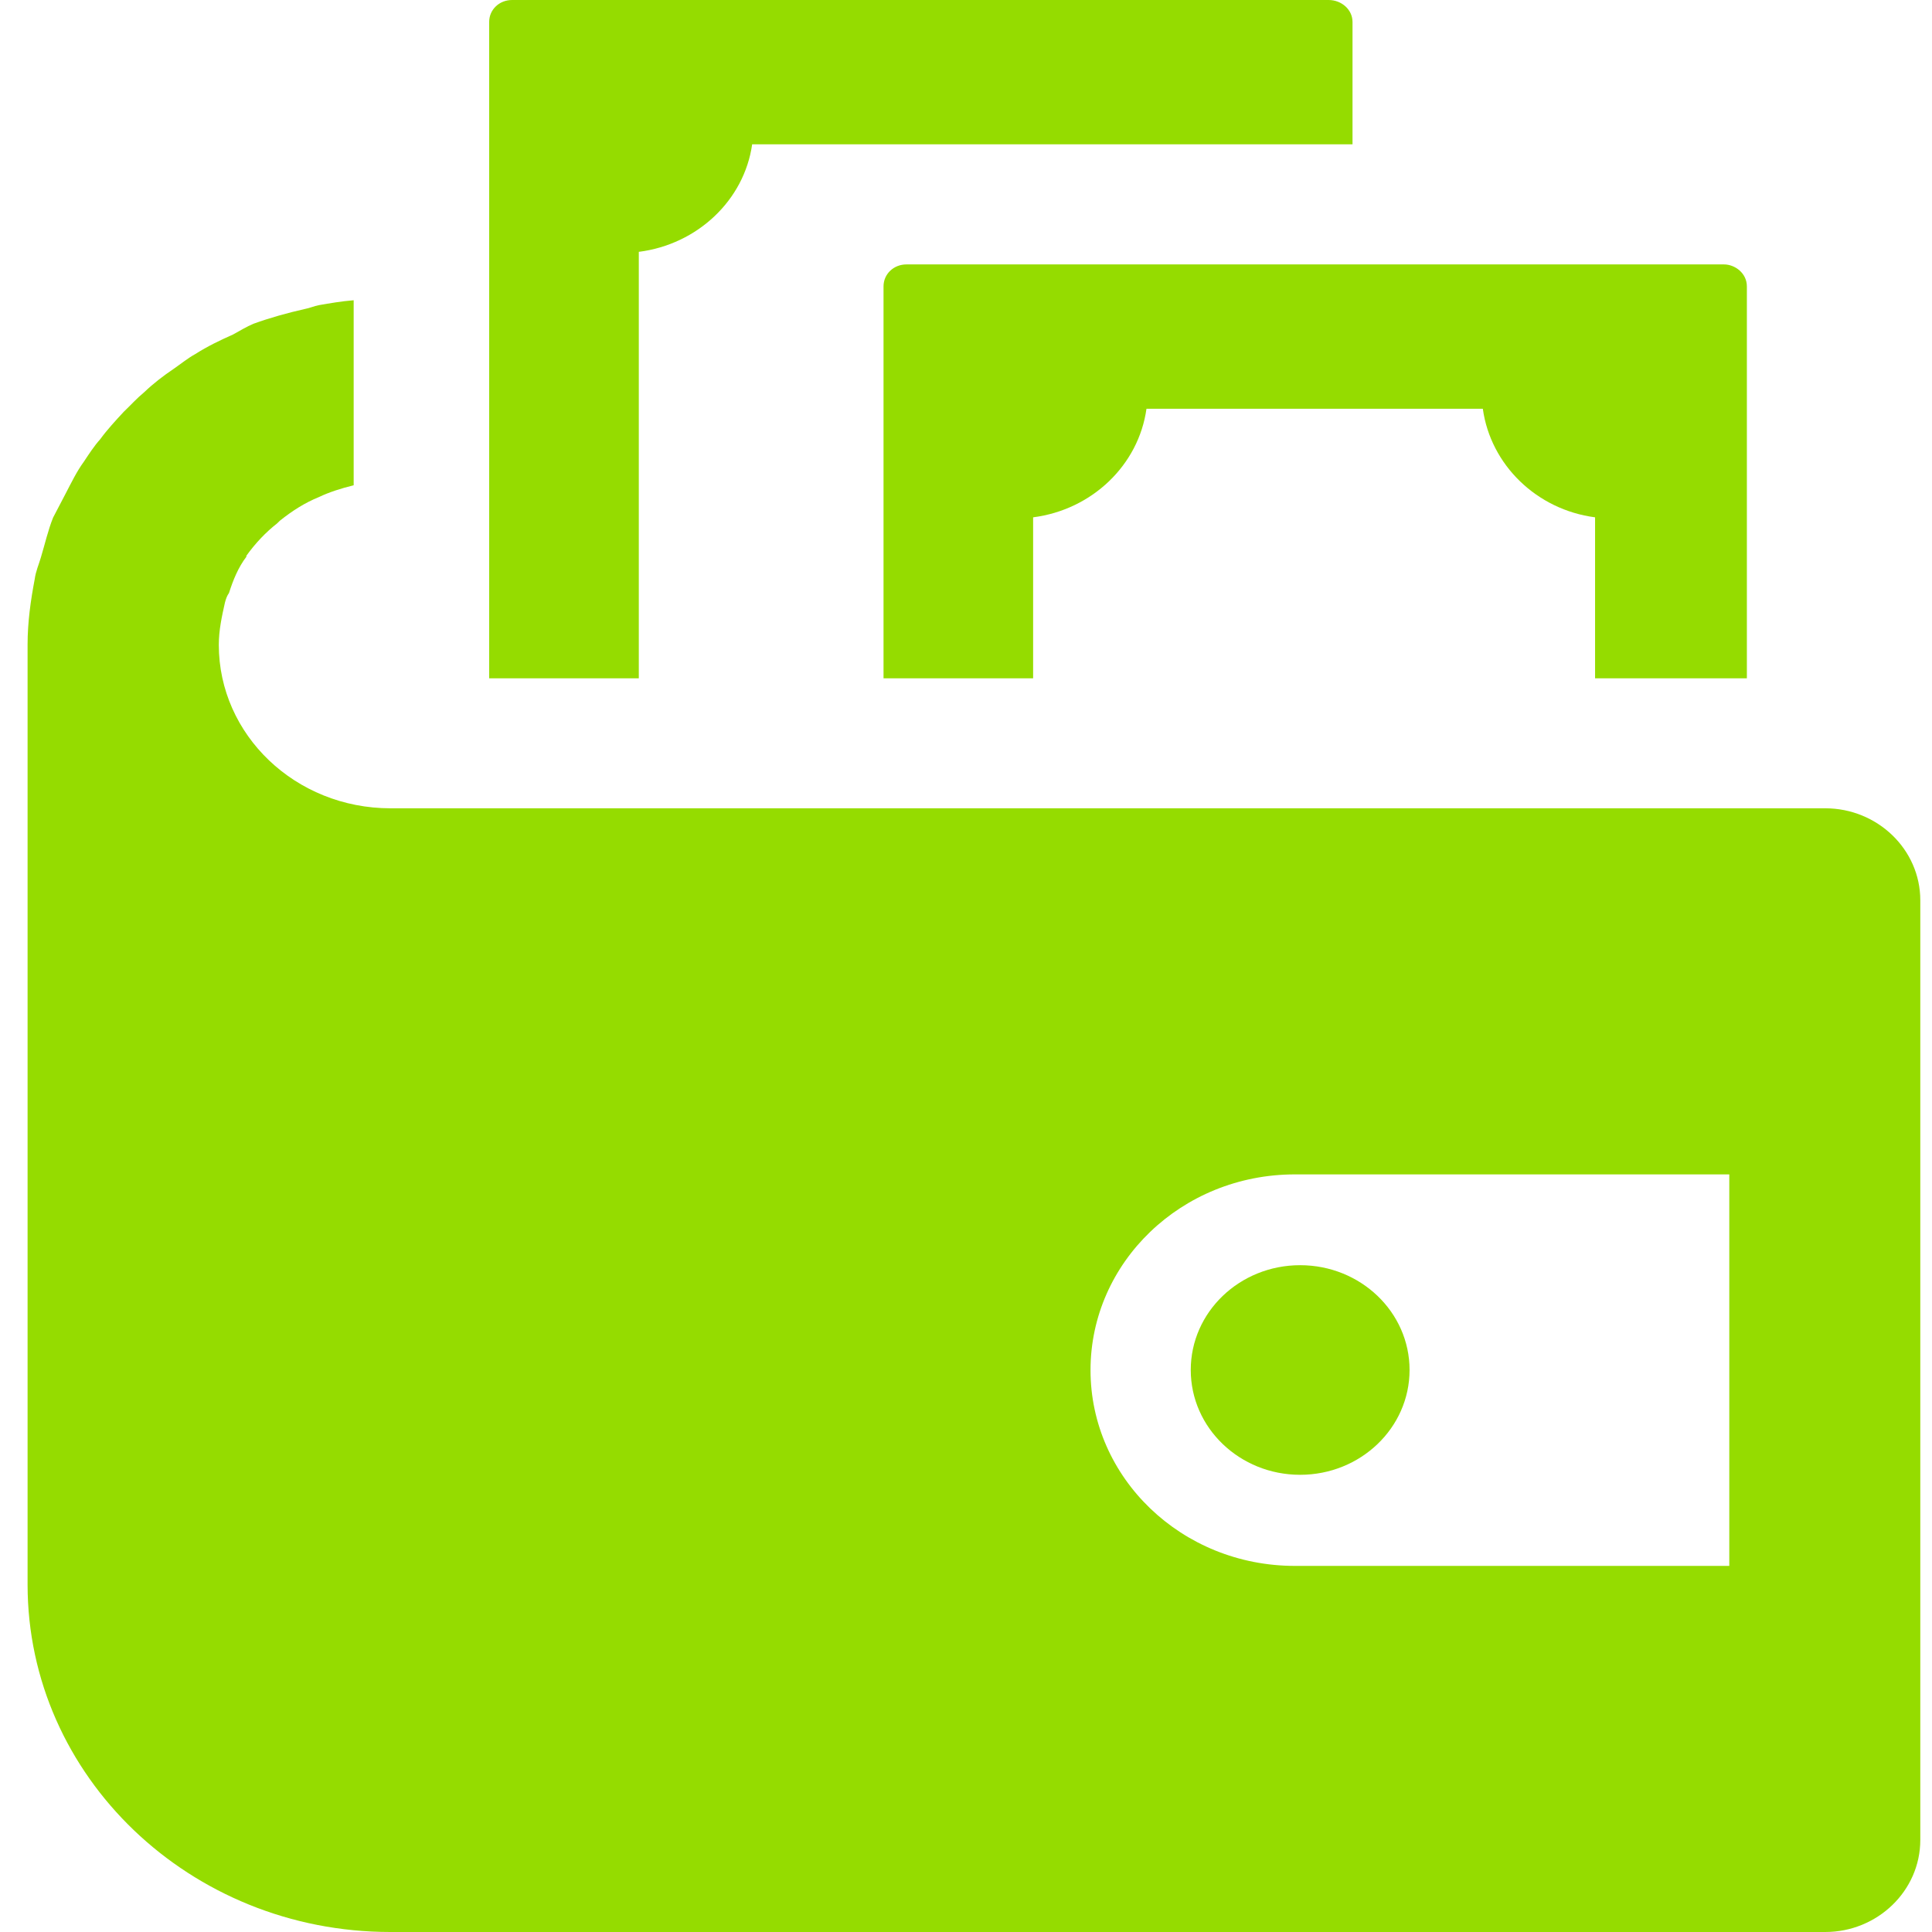
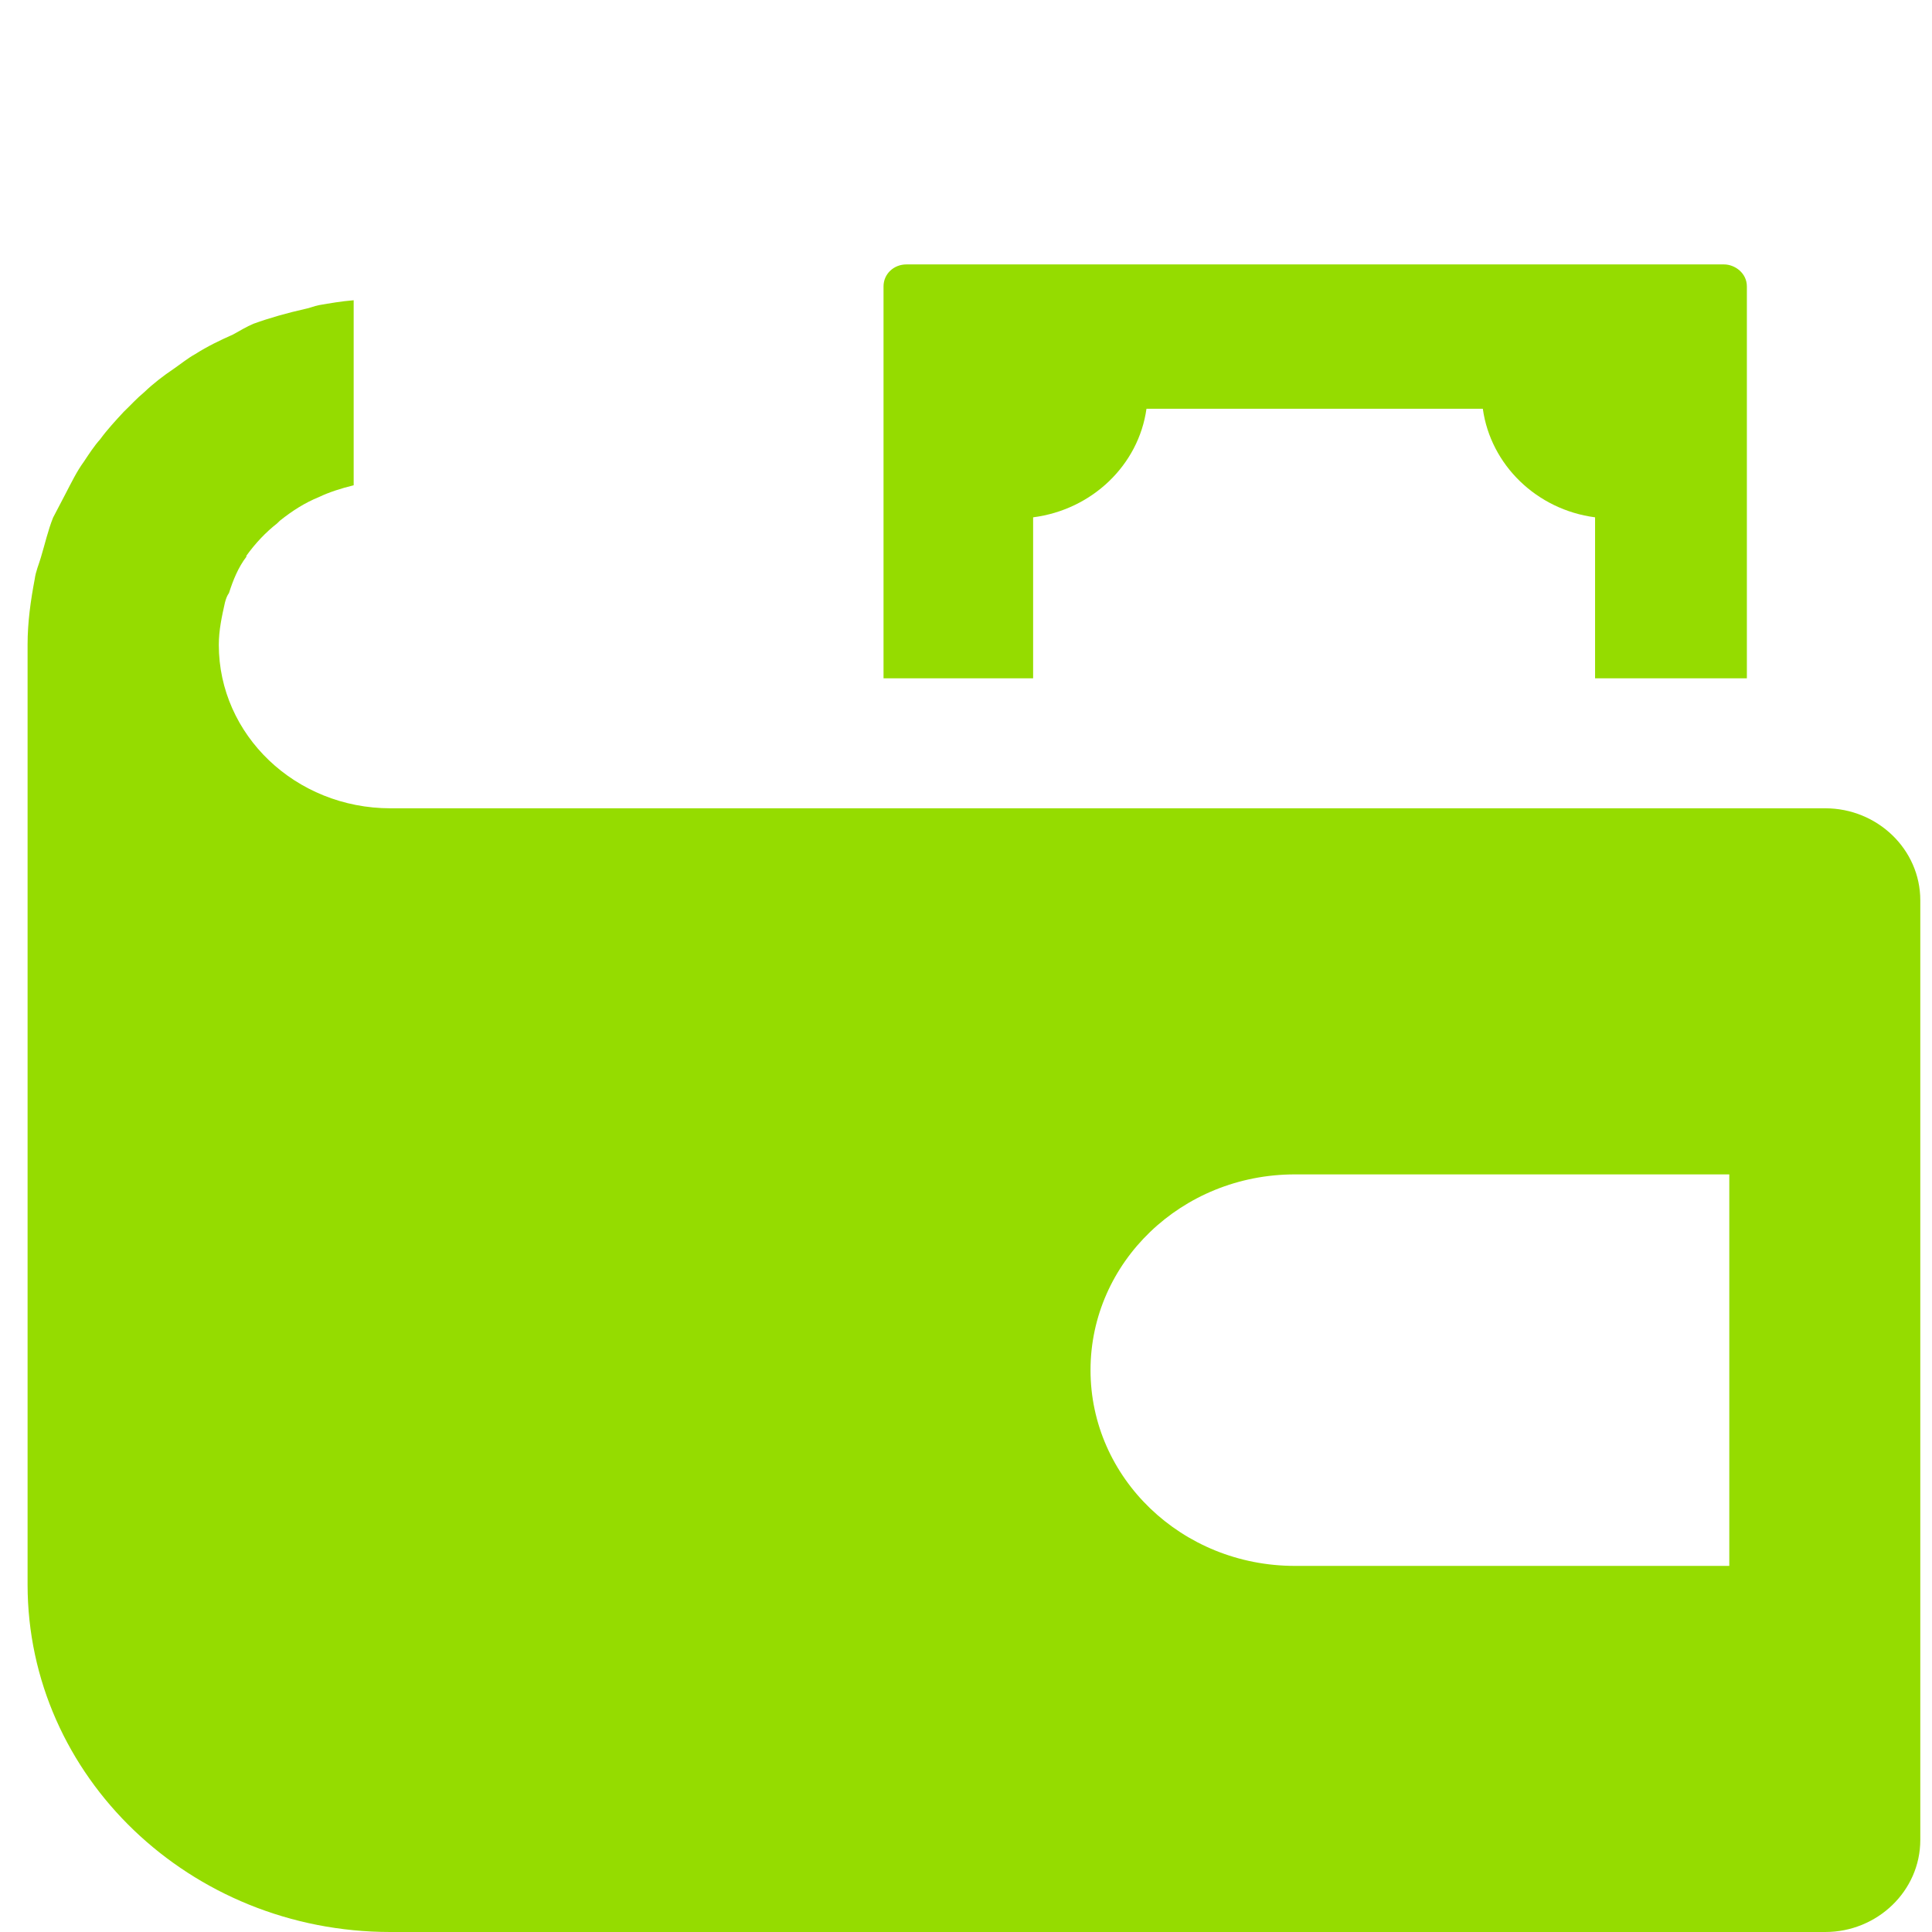
<svg xmlns="http://www.w3.org/2000/svg" width="51" height="51" viewBox="0 0 51 51" fill="none">
  <path d="M48.185 21.337H10.308C7.799 21.337 5.776 19.399 5.776 17.022C5.776 16.634 5.856 16.273 5.937 15.91C5.964 15.807 5.991 15.73 6.045 15.653C6.152 15.316 6.287 14.981 6.504 14.696V14.67C6.746 14.334 7.017 14.05 7.313 13.818C7.34 13.792 7.367 13.767 7.393 13.741C7.718 13.483 8.041 13.275 8.419 13.121C8.688 12.992 9.013 12.889 9.336 12.81V7.926C9.011 7.952 8.715 8.004 8.419 8.055C8.285 8.081 8.177 8.133 8.041 8.158C7.582 8.261 7.124 8.39 6.692 8.546C6.504 8.624 6.341 8.727 6.152 8.83C5.803 8.985 5.478 9.141 5.154 9.347C4.965 9.45 4.775 9.605 4.587 9.735C4.318 9.916 4.047 10.123 3.805 10.355C3.616 10.51 3.453 10.692 3.265 10.872C3.05 11.104 2.833 11.338 2.645 11.595C2.483 11.776 2.349 11.984 2.212 12.19C2.024 12.447 1.888 12.733 1.726 13.042C1.619 13.248 1.511 13.456 1.402 13.662C1.267 13.998 1.187 14.359 1.077 14.722C1.024 14.902 0.943 15.084 0.916 15.29C0.808 15.859 0.728 16.427 0.728 17.022V41.827C0.728 46.891 5.017 51 10.305 51H48.182C49.558 51 50.691 49.914 50.691 48.571V23.765C50.691 22.422 49.558 21.337 48.182 21.337H48.185ZM45.649 41.336H34.184C31.189 41.336 28.787 39.01 28.787 36.168C28.787 33.325 31.189 31.001 34.184 31.001H45.649V41.336Z" fill="#95DC00" />
-   <path d="M31.433 36.164C31.433 37.693 32.726 38.931 34.32 38.931C35.914 38.931 37.209 37.693 37.209 36.164C37.209 34.636 35.916 33.398 34.32 33.398C32.724 33.398 31.433 34.636 31.433 36.164Z" fill="#95DC00" />
  <path d="M45.508 6.98H23.928C23.589 6.98 23.323 7.235 23.323 7.559V17.906H27.272V13.656C28.825 13.457 30.057 12.278 30.264 10.79H39.143C39.349 12.276 40.569 13.456 42.106 13.656V17.906H46.113V7.559C46.113 7.212 45.8 6.98 45.508 6.98Z" fill="#95DC00" />
-   <path d="M35.703 3.81V0.579C35.703 0.259 35.42 0 35.07 0H13.518C13.179 0 12.913 0.255 12.913 0.579V17.906H16.863V6.648C18.414 6.451 19.646 5.282 19.855 3.81H35.705H35.703Z" fill="#95DC00" />
</svg>